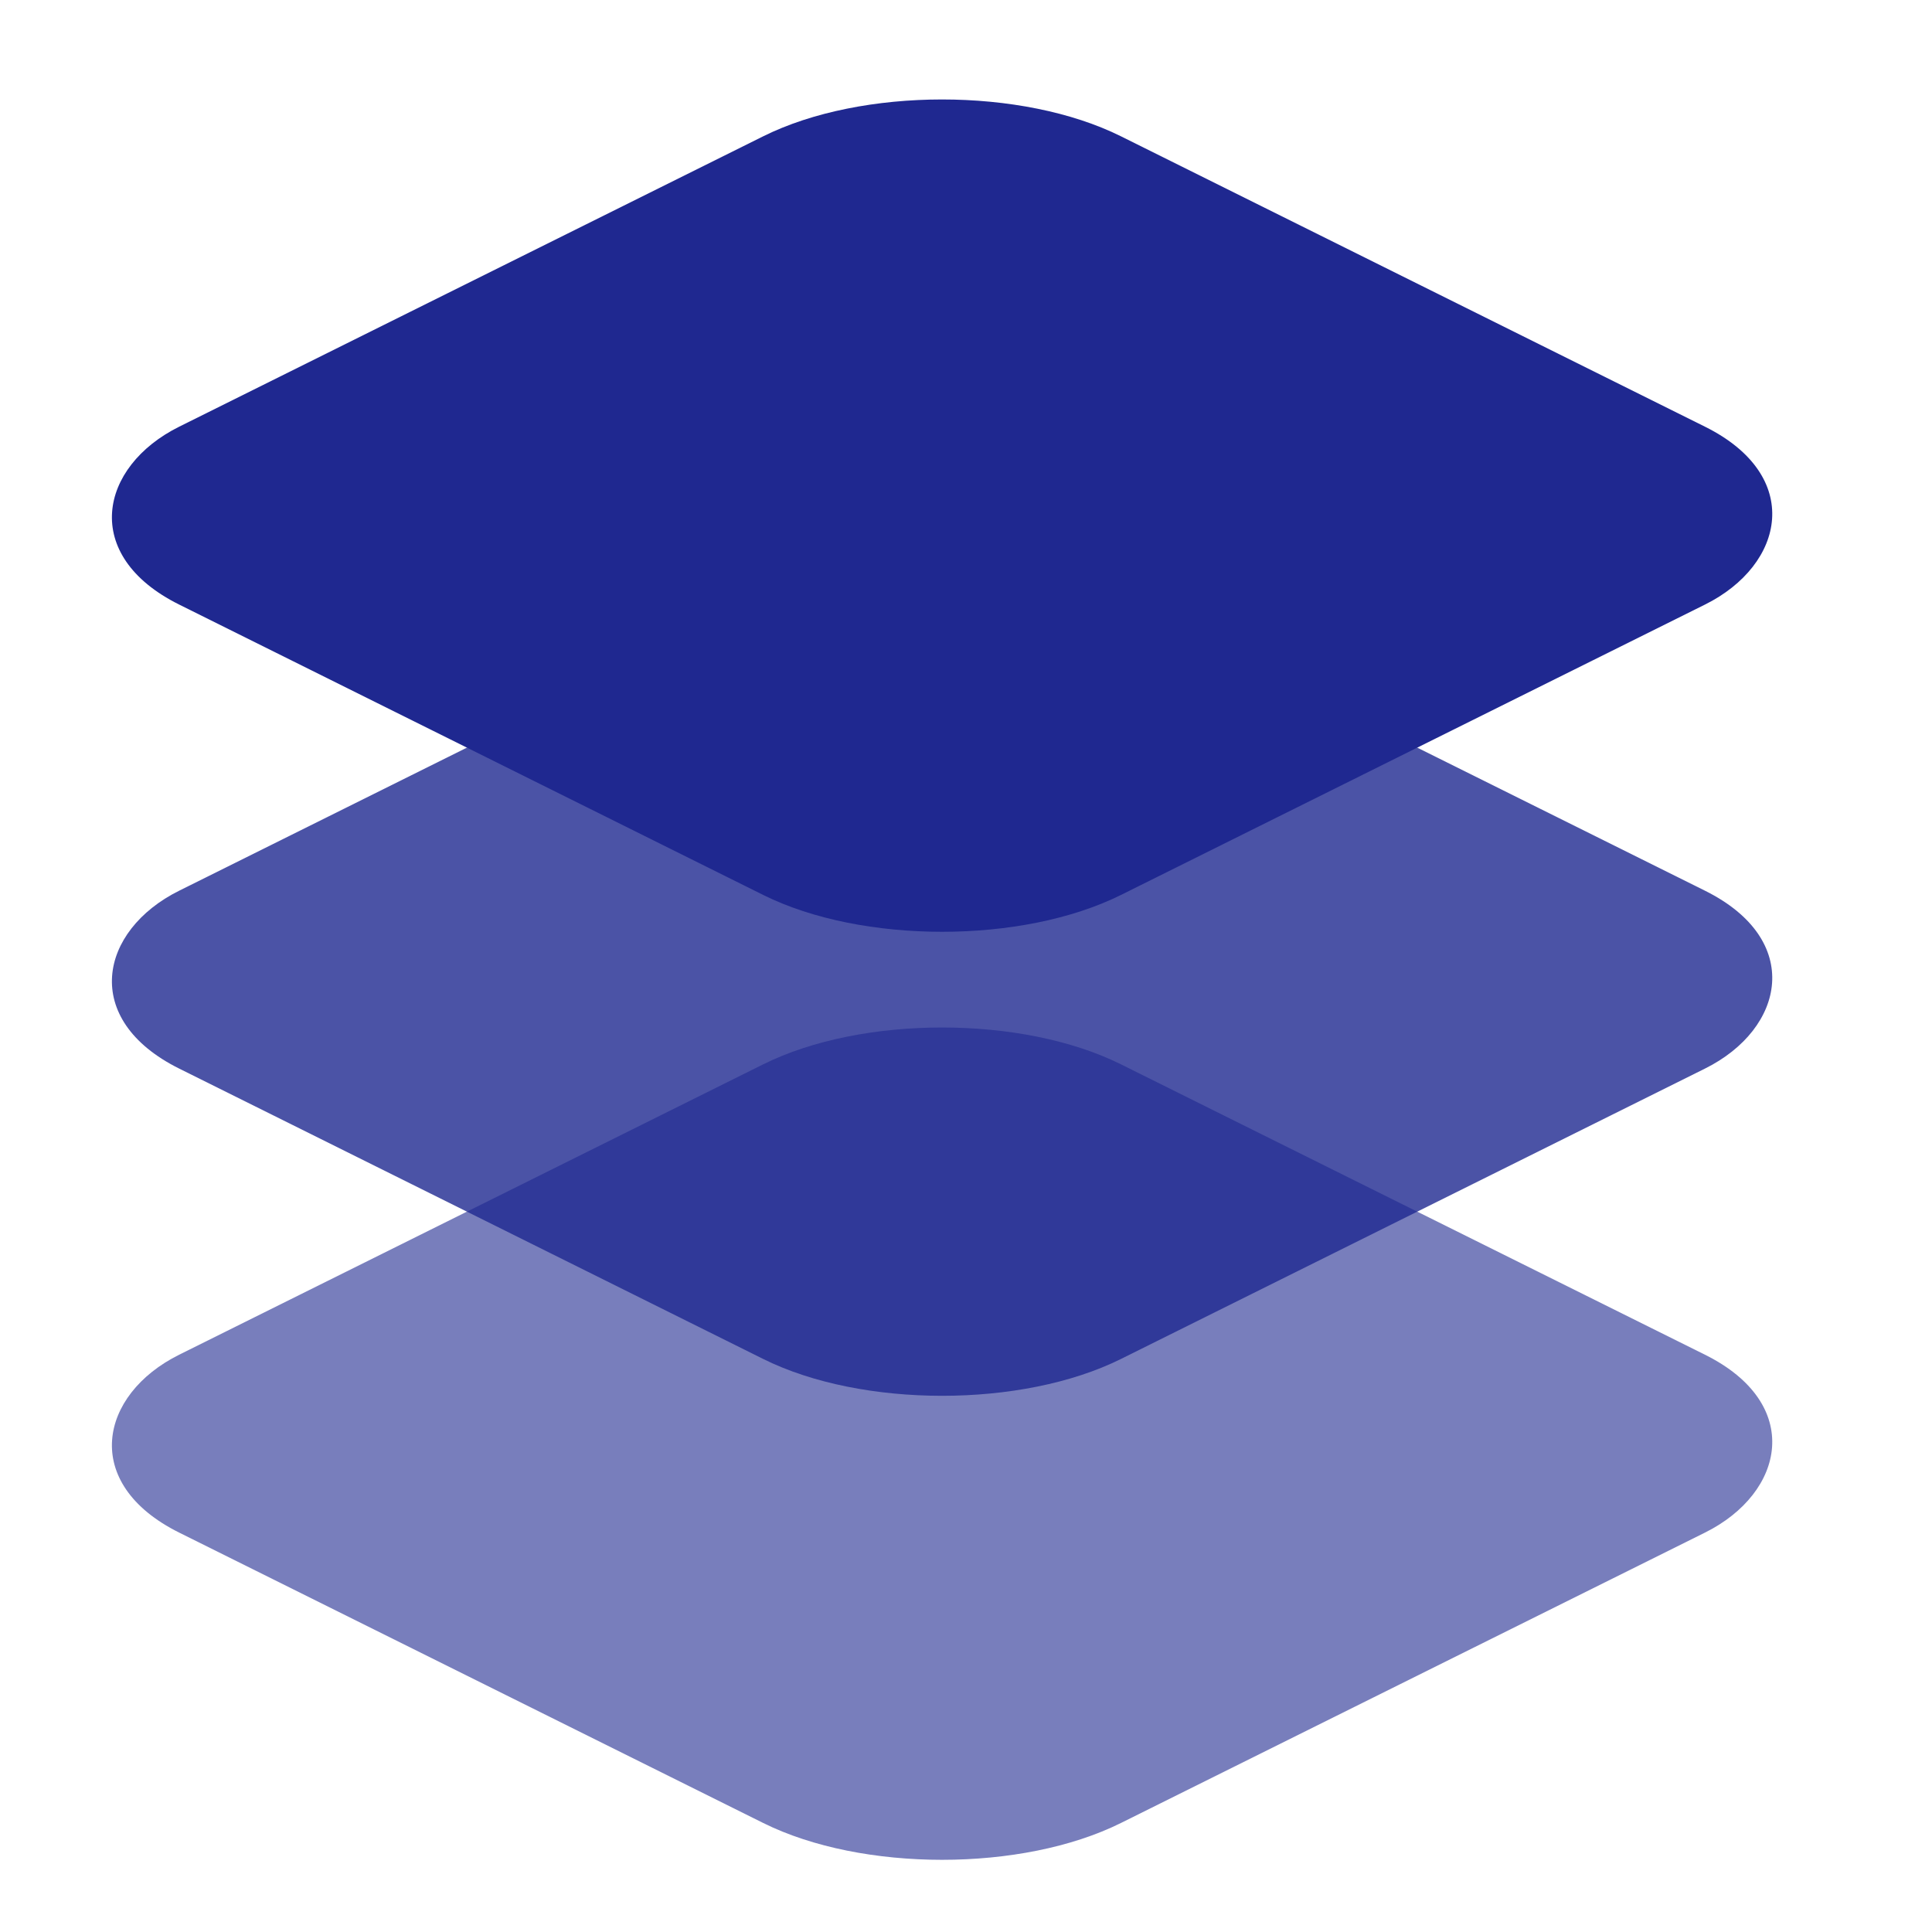
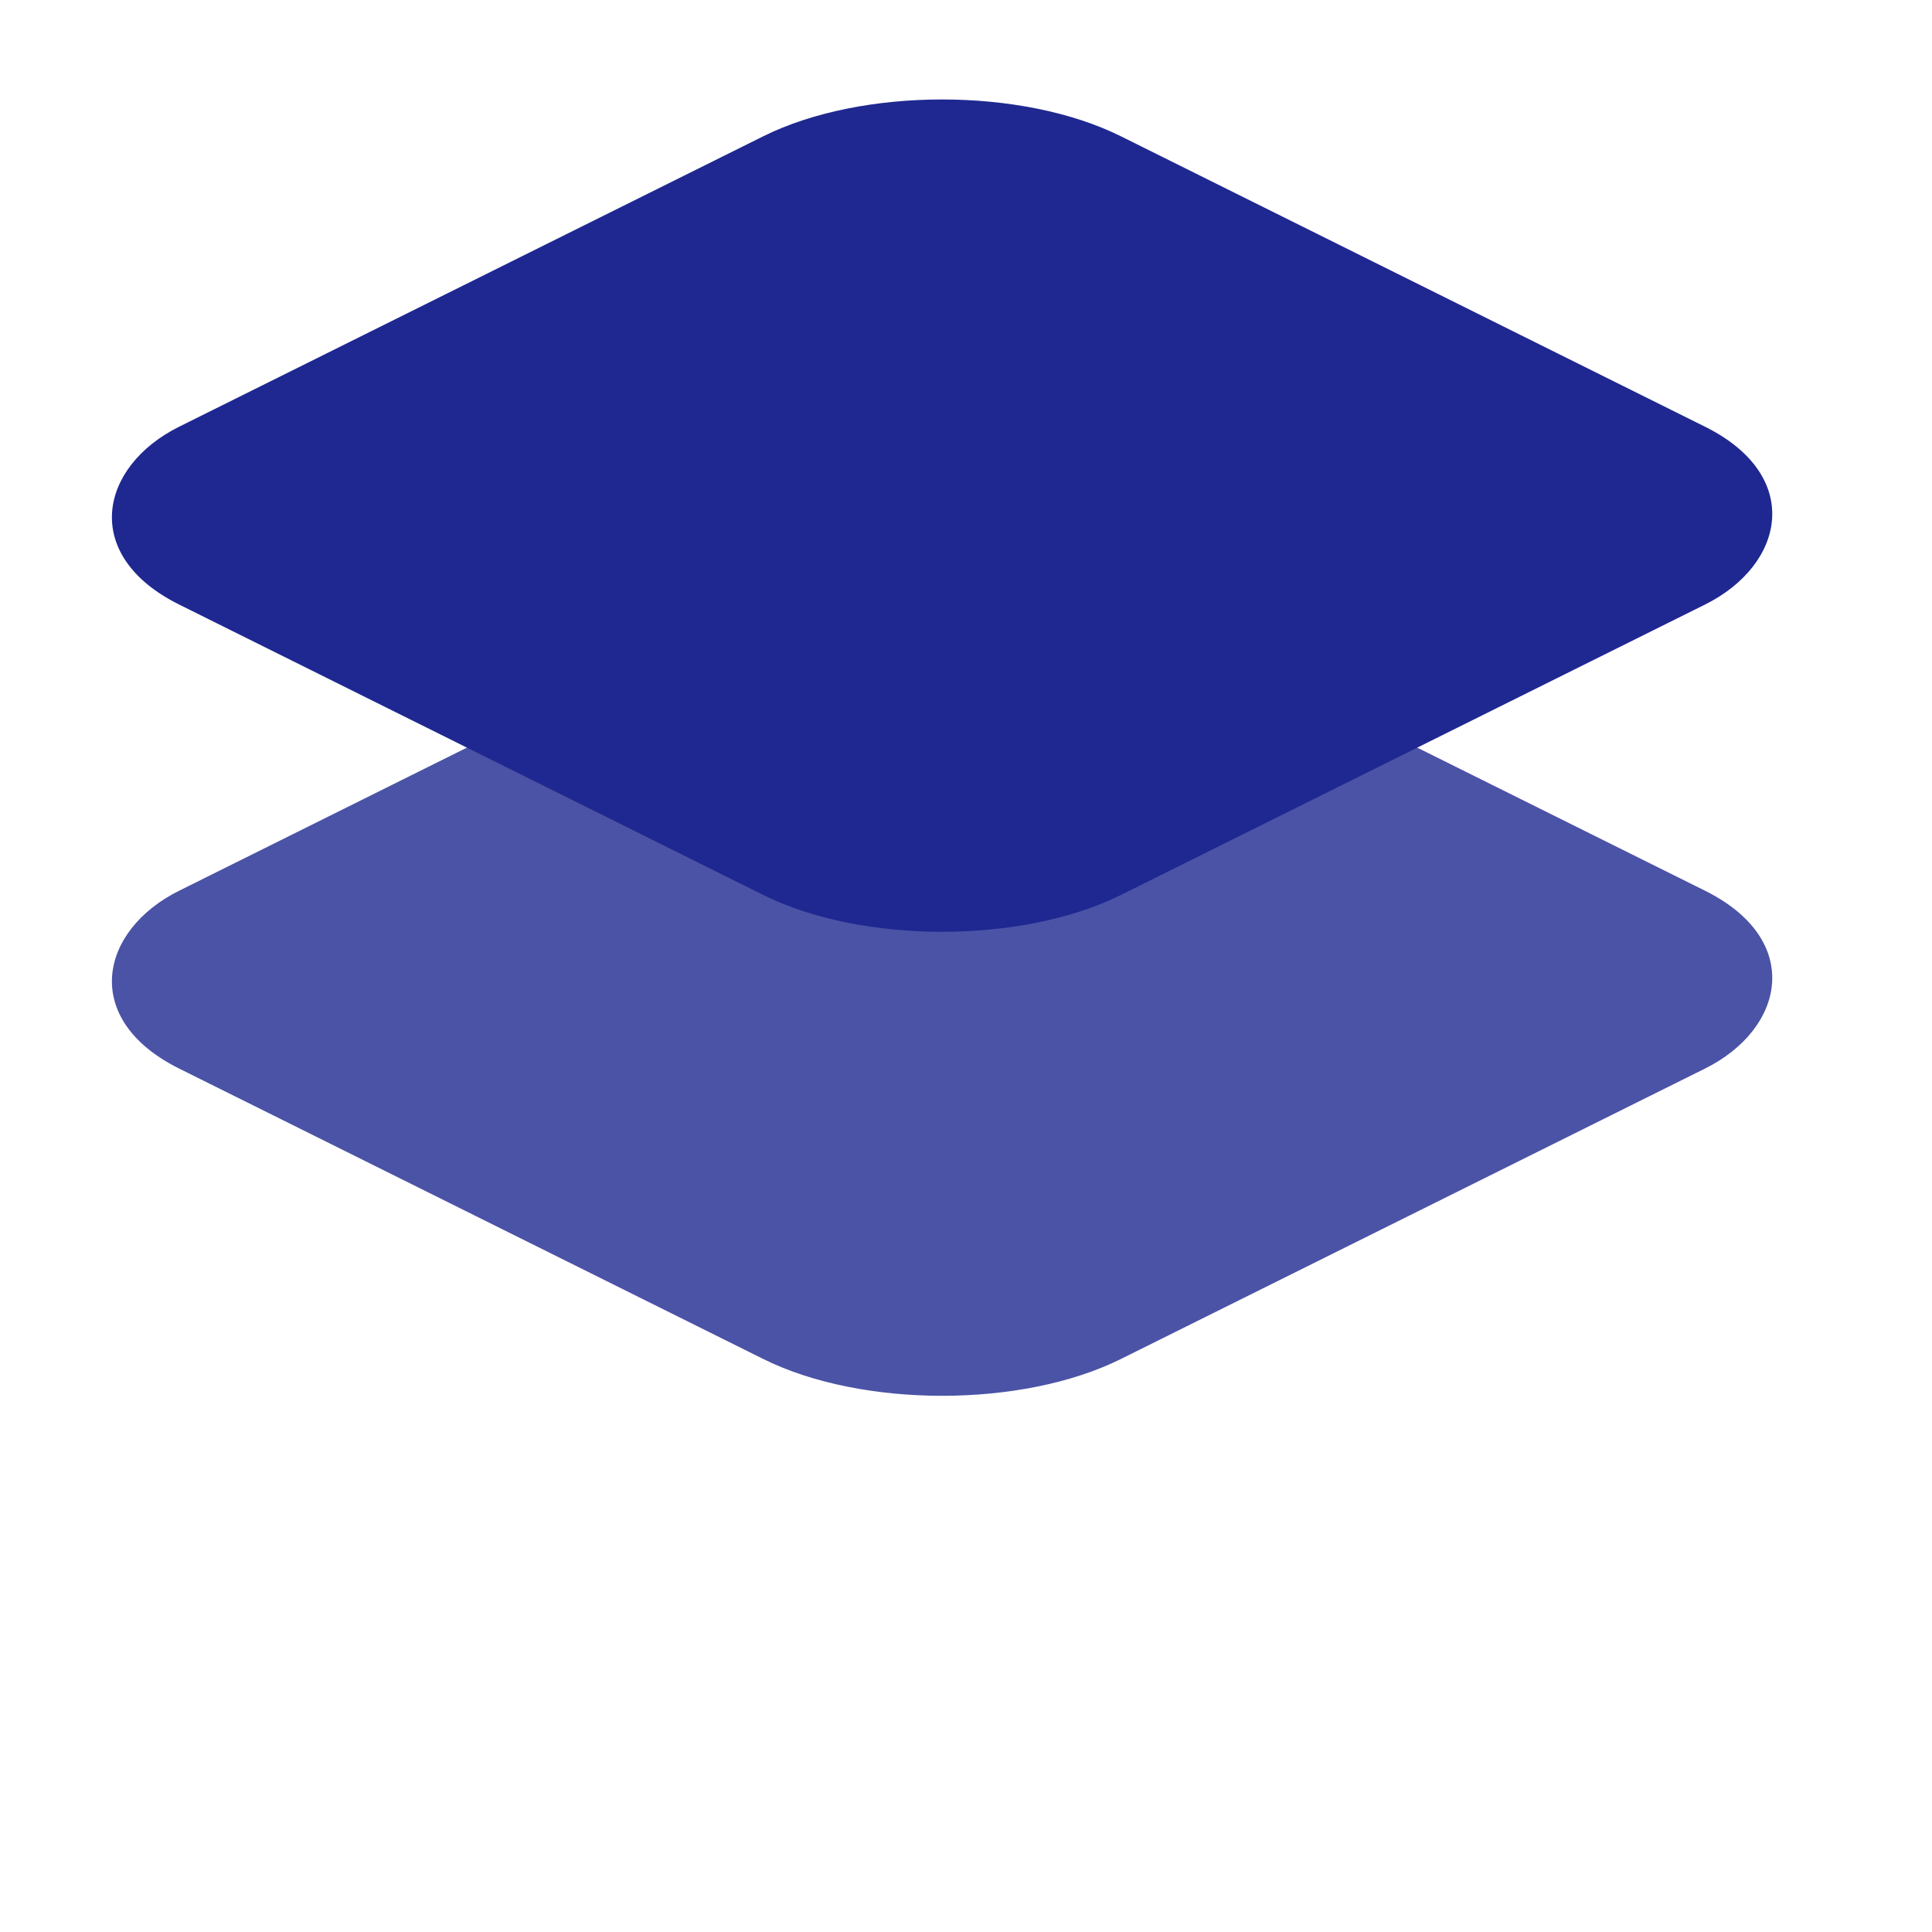
<svg xmlns="http://www.w3.org/2000/svg" width="29" height="29" viewBox="0 0 29 29" fill="none">
-   <rect width="15.795" height="15.795" rx="3" transform="matrix(0.895 0.445 -0.895 0.445 14.141 14.641)" fill="#1F2890" fill-opacity="0.6" />
  <rect width="15.795" height="15.795" rx="3" transform="matrix(0.895 0.445 -0.895 0.445 14.141 7.676)" fill="#1F2890" fill-opacity="0.8" />
  <rect width="15.795" height="15.795" rx="3" transform="matrix(0.895 0.445 -0.895 0.445 14.141 0.711)" fill="#1F2890" />
</svg>